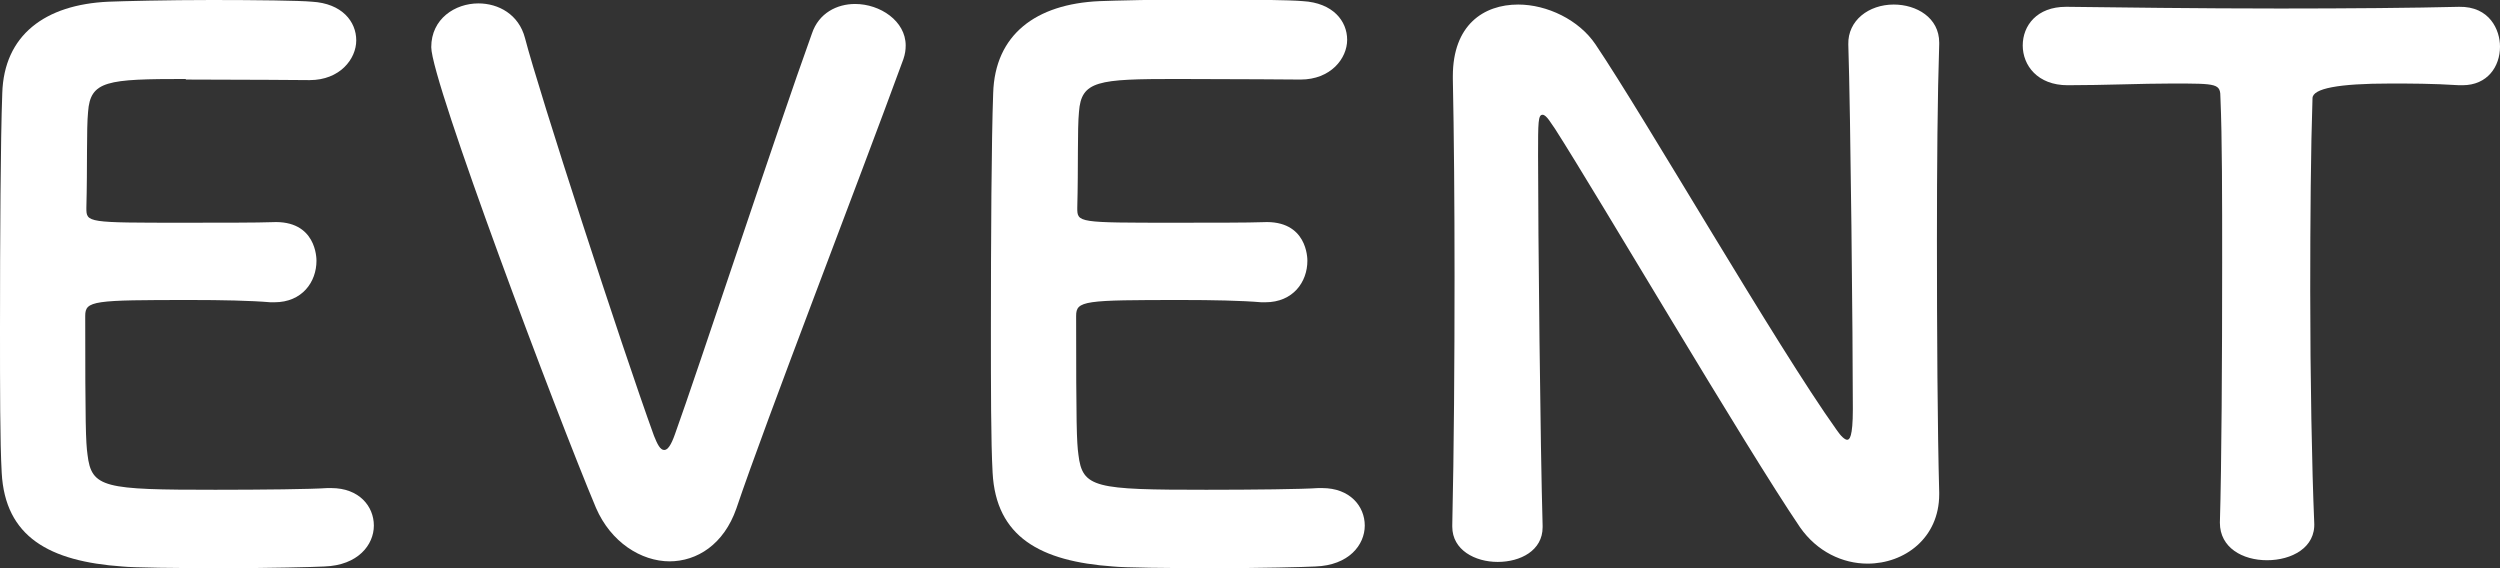
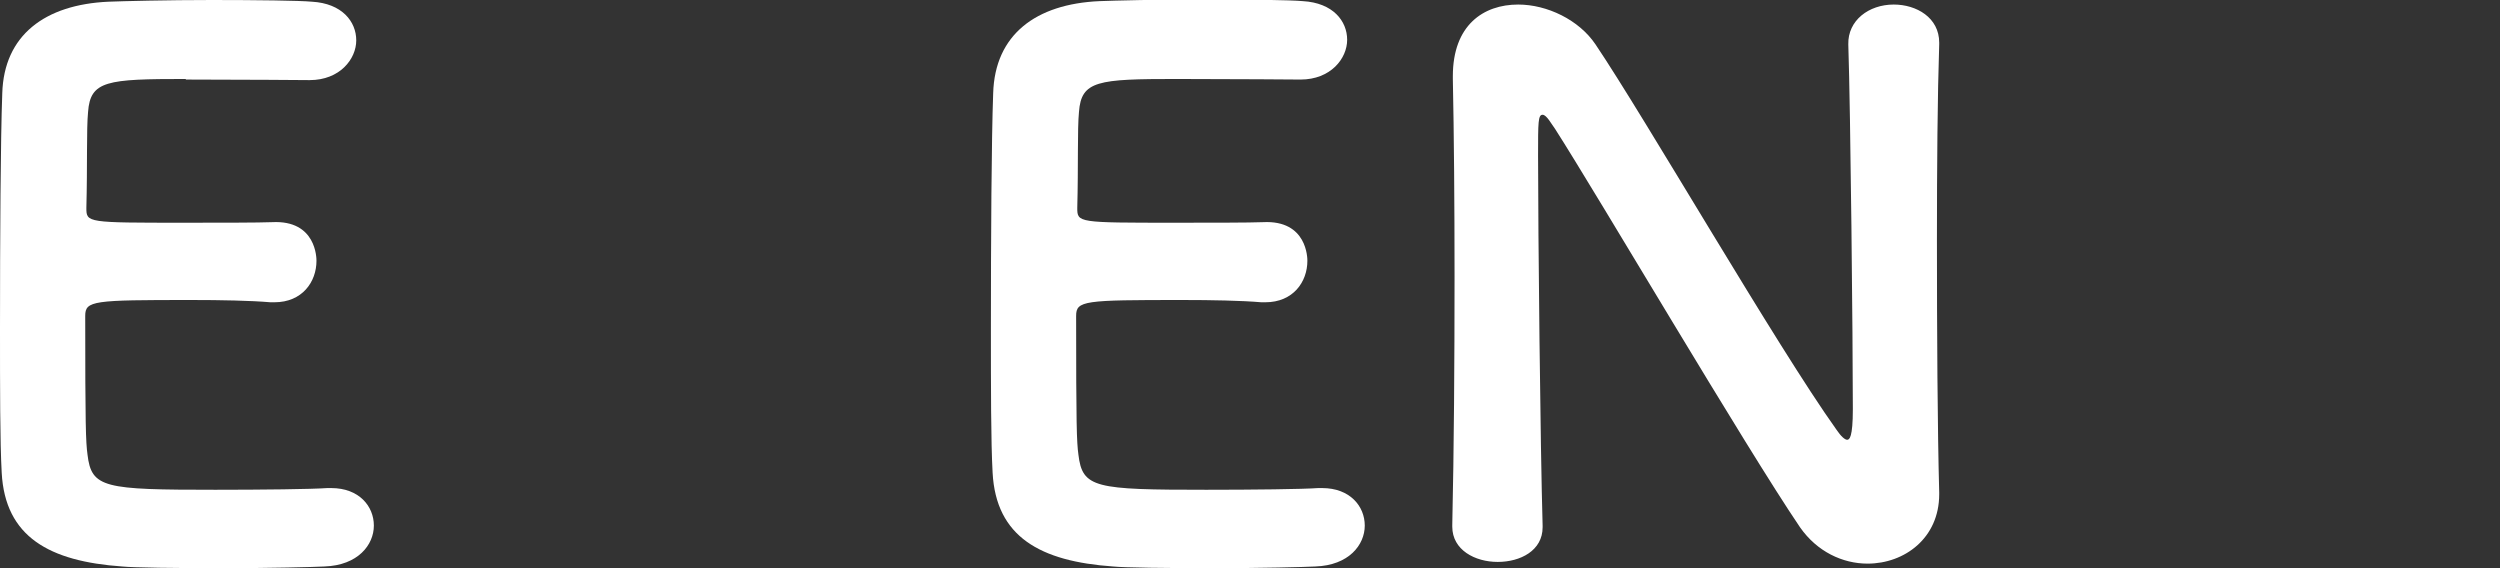
<svg xmlns="http://www.w3.org/2000/svg" id="_レイヤー_2" data-name="レイヤー 2" viewBox="0 0 44 10">
  <rect x="0" y="0" width="44" height="10" fill="#333333" stroke="none" />
  <defs>
    <style>
      .cls-1 {
        fill: #fff;
        stroke-width: 0px;
      }
    </style>
  </defs>
  <g id="contents">
    <g>
      <path class="cls-1" d="M3.27,1.39c-1.39,0-1.68.03-1.72.58-.03.31-.01.94-.03,1.69,0,.26.01.26,1.72.26.64,0,1.3,0,1.55-.01.78-.04.78.64.78.68,0,.37-.25.73-.74.73h-.07c-.35-.03-.87-.04-1.4-.04-1.72,0-1.86.01-1.86.28,0,1.92.01,2.22.04,2.44.07.59.29.62,2.25.62.82,0,1.7-.01,1.97-.03h.07c.49,0,.75.32.75.66s-.28.7-.87.72c-.18.01-.98.03-1.79.03s-1.59-.01-1.77-.03c-1.28-.09-2.06-.52-2.12-1.65-.03-.54-.03-1.5-.03-2.54,0-1.57.01-3.33.04-4.14C.07.62.79.08,1.91.03c.25-.01,1.04-.03,1.82-.03s1.55.01,1.76.03c.53.03.78.35.78.68s-.29.7-.82.7c0,0-1.23-.01-2.18-.01Z" />
-       <path class="cls-1" d="M11.79,9.88c-.51,0-1.04-.34-1.3-.94-.69-1.64-2.9-7.51-2.9-8.11,0-.5.42-.77.83-.77.35,0,.71.19.82.61.24.93,1.69,5.4,2.27,7,.06.15.11.25.18.25.06,0,.12-.08.19-.28.39-1.08,1.8-5.36,2.41-7.05.12-.36.44-.52.76-.52.44,0,.89.3.89.73,0,.08-.01.15-.04.24-.82,2.24-2.41,6.34-2.94,7.91-.22.63-.69.93-1.18.93Z" />
      <path class="cls-1" d="M20.71,1.39c-1.39,0-1.68.03-1.72.58-.03.31-.01.94-.03,1.69,0,.26.01.26,1.72.26.64,0,1.3,0,1.55-.01.78-.04.78.64.78.68,0,.37-.25.73-.74.73h-.07c-.35-.03-.87-.04-1.4-.04-1.72,0-1.86.01-1.86.28,0,1.92.01,2.22.04,2.44.07.59.29.62,2.25.62.82,0,1.7-.01,1.97-.03h.07c.49,0,.75.32.75.66s-.28.7-.87.72c-.18.01-.98.03-1.79.03s-1.59-.01-1.77-.03c-1.28-.09-2.06-.52-2.12-1.65-.03-.54-.03-1.5-.03-2.54,0-1.57.01-3.33.04-4.14.03-1.03.75-1.57,1.87-1.62.25-.01,1.04-.03,1.82-.03s1.55.01,1.76.03c.53.03.78.35.78.68s-.29.7-.82.7c0,0-1.23-.01-2.18-.01Z" />
      <path class="cls-1" d="M25.56,9.24c.03-1.33.04-2.89.04-4.37,0-1.29-.01-2.51-.03-3.48v-.05c0-.9.54-1.26,1.15-1.26.51,0,1.07.27,1.36.7.87,1.29,3.19,5.31,4.24,6.78.08.12.15.18.19.18s.1-.04.1-.54c0-1.21-.04-5.23-.08-6.42-.01-.42.36-.7.8-.7.4,0,.8.23.8.67v.03c-.03.9-.04,2.15-.04,3.44,0,1.64.01,3.33.04,4.45v.03c0,.77-.61,1.22-1.26,1.22-.44,0-.89-.21-1.19-.64-.97-1.43-3.56-5.84-4.31-7.01-.06-.08-.15-.25-.22-.25-.08,0-.08.13-.08.72,0,1.34.04,5.14.08,6.51v.03c0,.41-.39.61-.79.61s-.8-.21-.8-.62h0Z" />
-       <path class="cls-1" d="M39.07,9.2c.03-1.01.04-2.87.04-4.58,0-1.13,0-2.2-.03-2.89,0-.26-.04-.26-.86-.26-.53,0-1.18.03-1.83.03-.53,0-.79-.35-.79-.7s.25-.68.76-.68h.03c.83.01,2.3.03,3.74.03,1.18,0,2.36-.01,3.15-.03.54-.01.72.41.72.7,0,.35-.22.68-.66.68h-.06c-.47-.03-.87-.03-1.21-.03q-1.37,0-1.37.26c-.03.88-.04,2.13-.04,3.39,0,1.55.03,3.12.07,4.07.03.45-.4.67-.83.67s-.83-.22-.83-.66h0Z" />
    </g>
  </g>
</svg>